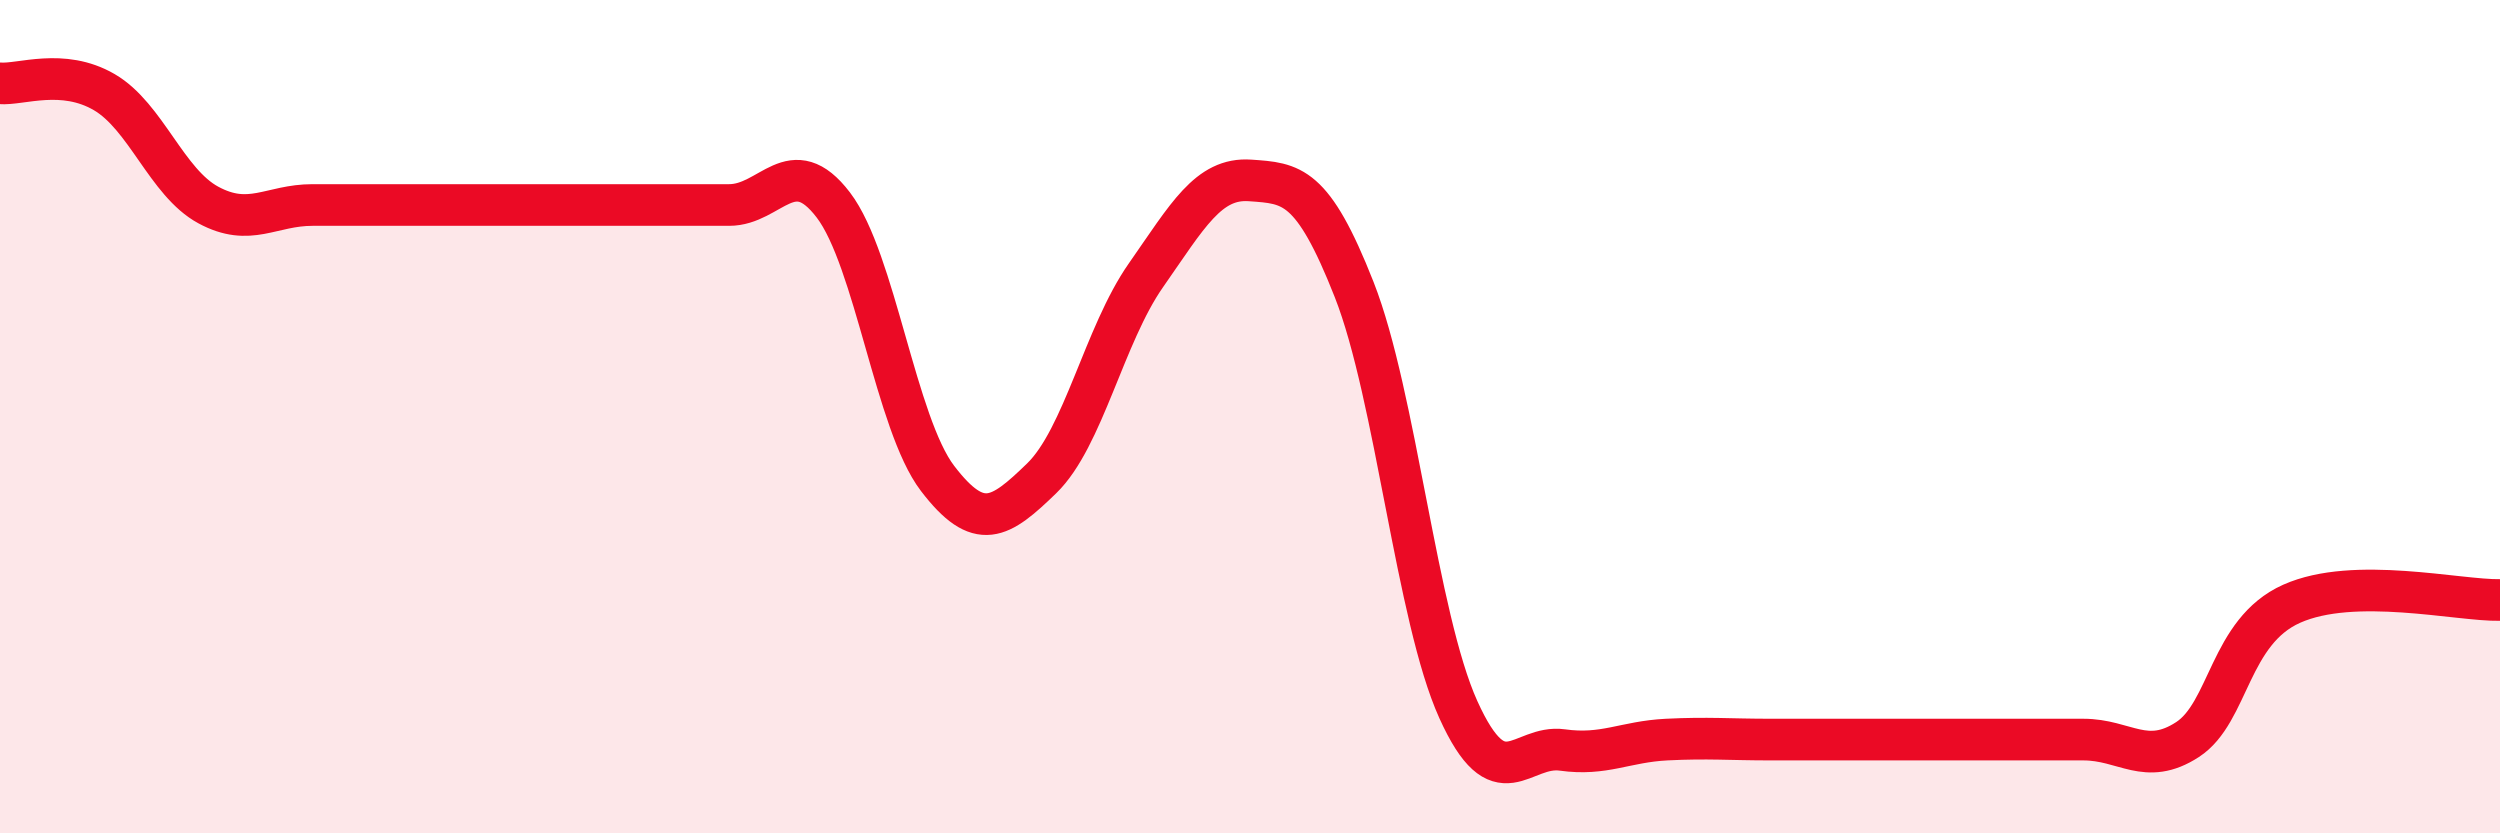
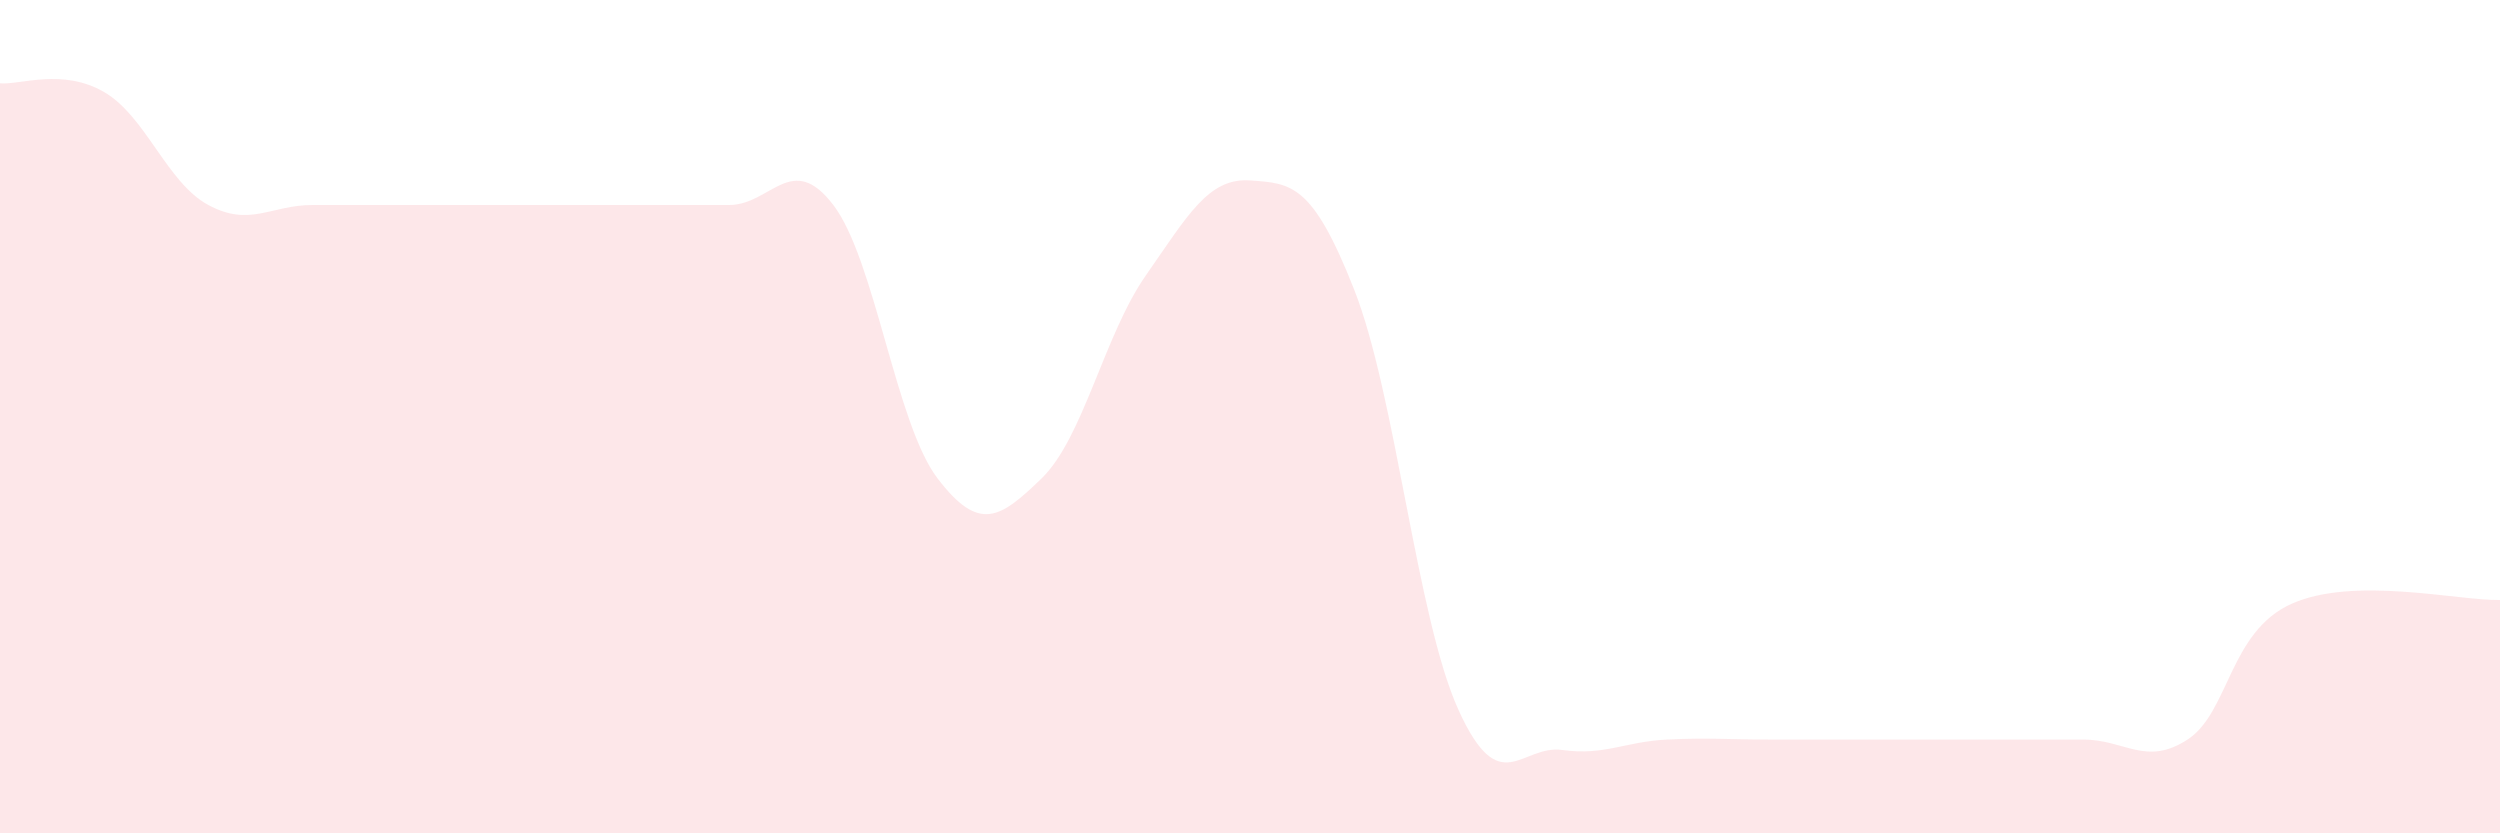
<svg xmlns="http://www.w3.org/2000/svg" width="60" height="20" viewBox="0 0 60 20">
  <path d="M 0,2 C 0.5,2.04 1.5,1.63 2.5,2.21 C 3.5,2.79 4,4.38 5,4.92 C 6,5.46 6.5,4.92 7.5,4.92 C 8.5,4.92 9,4.92 10,4.92 C 11,4.92 11.5,4.92 12.5,4.92 C 13.5,4.92 14,4.92 15,4.92 C 16,4.92 16.5,4.92 17.5,4.92 C 18.5,4.92 19,3.61 20,4.92 C 21,6.23 21.5,10.17 22.5,11.48 C 23.5,12.79 24,12.45 25,11.48 C 26,10.51 26.5,8.04 27.5,6.61 C 28.5,5.18 29,4.26 30,4.33 C 31,4.4 31.5,4.41 32.5,6.95 C 33.5,9.49 34,14.82 35,17.03 C 36,19.24 36.5,17.86 37.5,18 C 38.5,18.14 39,17.8 40,17.75 C 41,17.7 41.5,17.75 42.5,17.75 C 43.5,17.75 44,17.75 45,17.75 C 46,17.75 46.5,17.75 47.5,17.75 C 48.5,17.75 49,17.75 50,17.75 C 51,17.75 51.5,18.4 52.5,17.75 C 53.5,17.1 53.5,15.16 55,14.49 C 56.5,13.82 59,14.42 60,14.4L60 20L0 20Z" fill="#EB0A25" opacity="0.1" stroke-linecap="round" stroke-linejoin="round" />
-   <path d="M 0,2 C 0.5,2.04 1.5,1.63 2.5,2.21 C 3.5,2.79 4,4.38 5,4.92 C 6,5.46 6.5,4.92 7.5,4.92 C 8.5,4.92 9,4.92 10,4.92 C 11,4.92 11.5,4.92 12.5,4.92 C 13.5,4.92 14,4.92 15,4.92 C 16,4.92 16.5,4.92 17.5,4.92 C 18.5,4.92 19,3.61 20,4.92 C 21,6.23 21.5,10.17 22.5,11.48 C 23.5,12.79 24,12.45 25,11.48 C 26,10.51 26.5,8.04 27.5,6.61 C 28.5,5.18 29,4.26 30,4.33 C 31,4.4 31.5,4.41 32.5,6.95 C 33.5,9.49 34,14.82 35,17.03 C 36,19.24 36.5,17.86 37.5,18 C 38.5,18.14 39,17.8 40,17.75 C 41,17.7 41.5,17.75 42.5,17.75 C 43.5,17.75 44,17.75 45,17.75 C 46,17.75 46.5,17.75 47.5,17.75 C 48.5,17.75 49,17.75 50,17.75 C 51,17.75 51.5,18.4 52.5,17.75 C 53.5,17.1 53.5,15.16 55,14.49 C 56.5,13.82 59,14.42 60,14.4" stroke="#EB0A25" stroke-width="1" fill="none" stroke-linecap="round" stroke-linejoin="round" />
</svg>